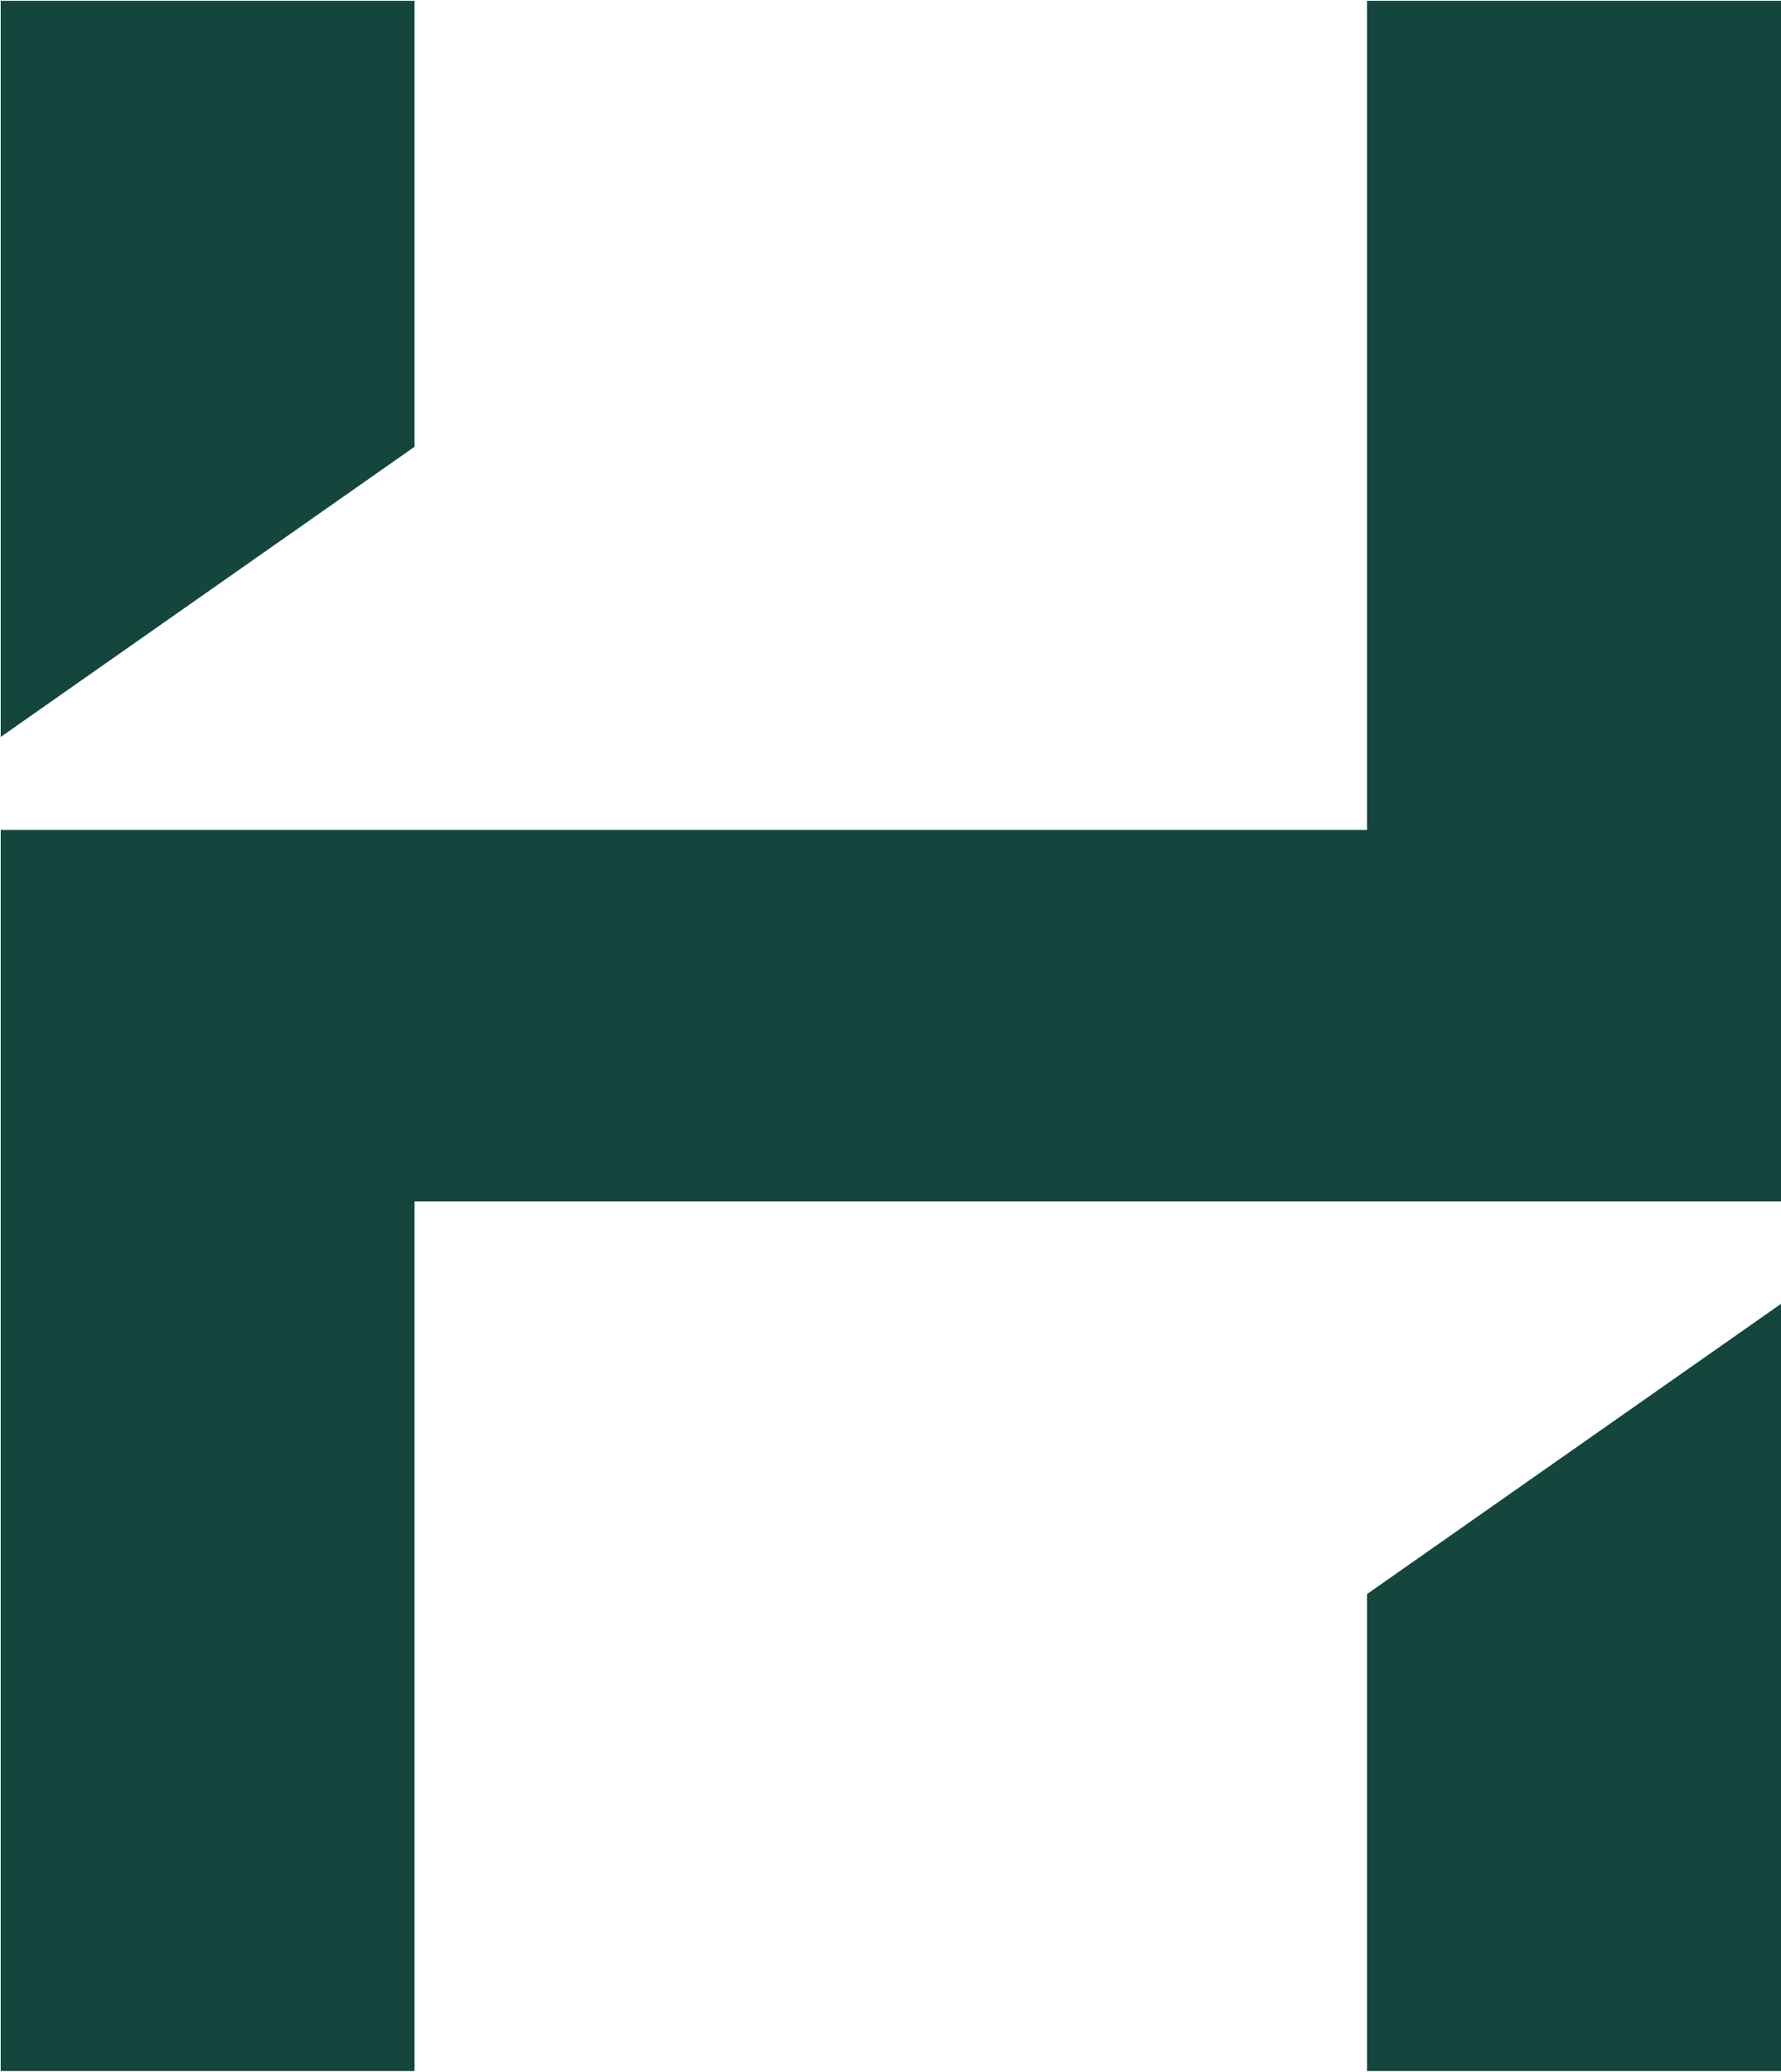
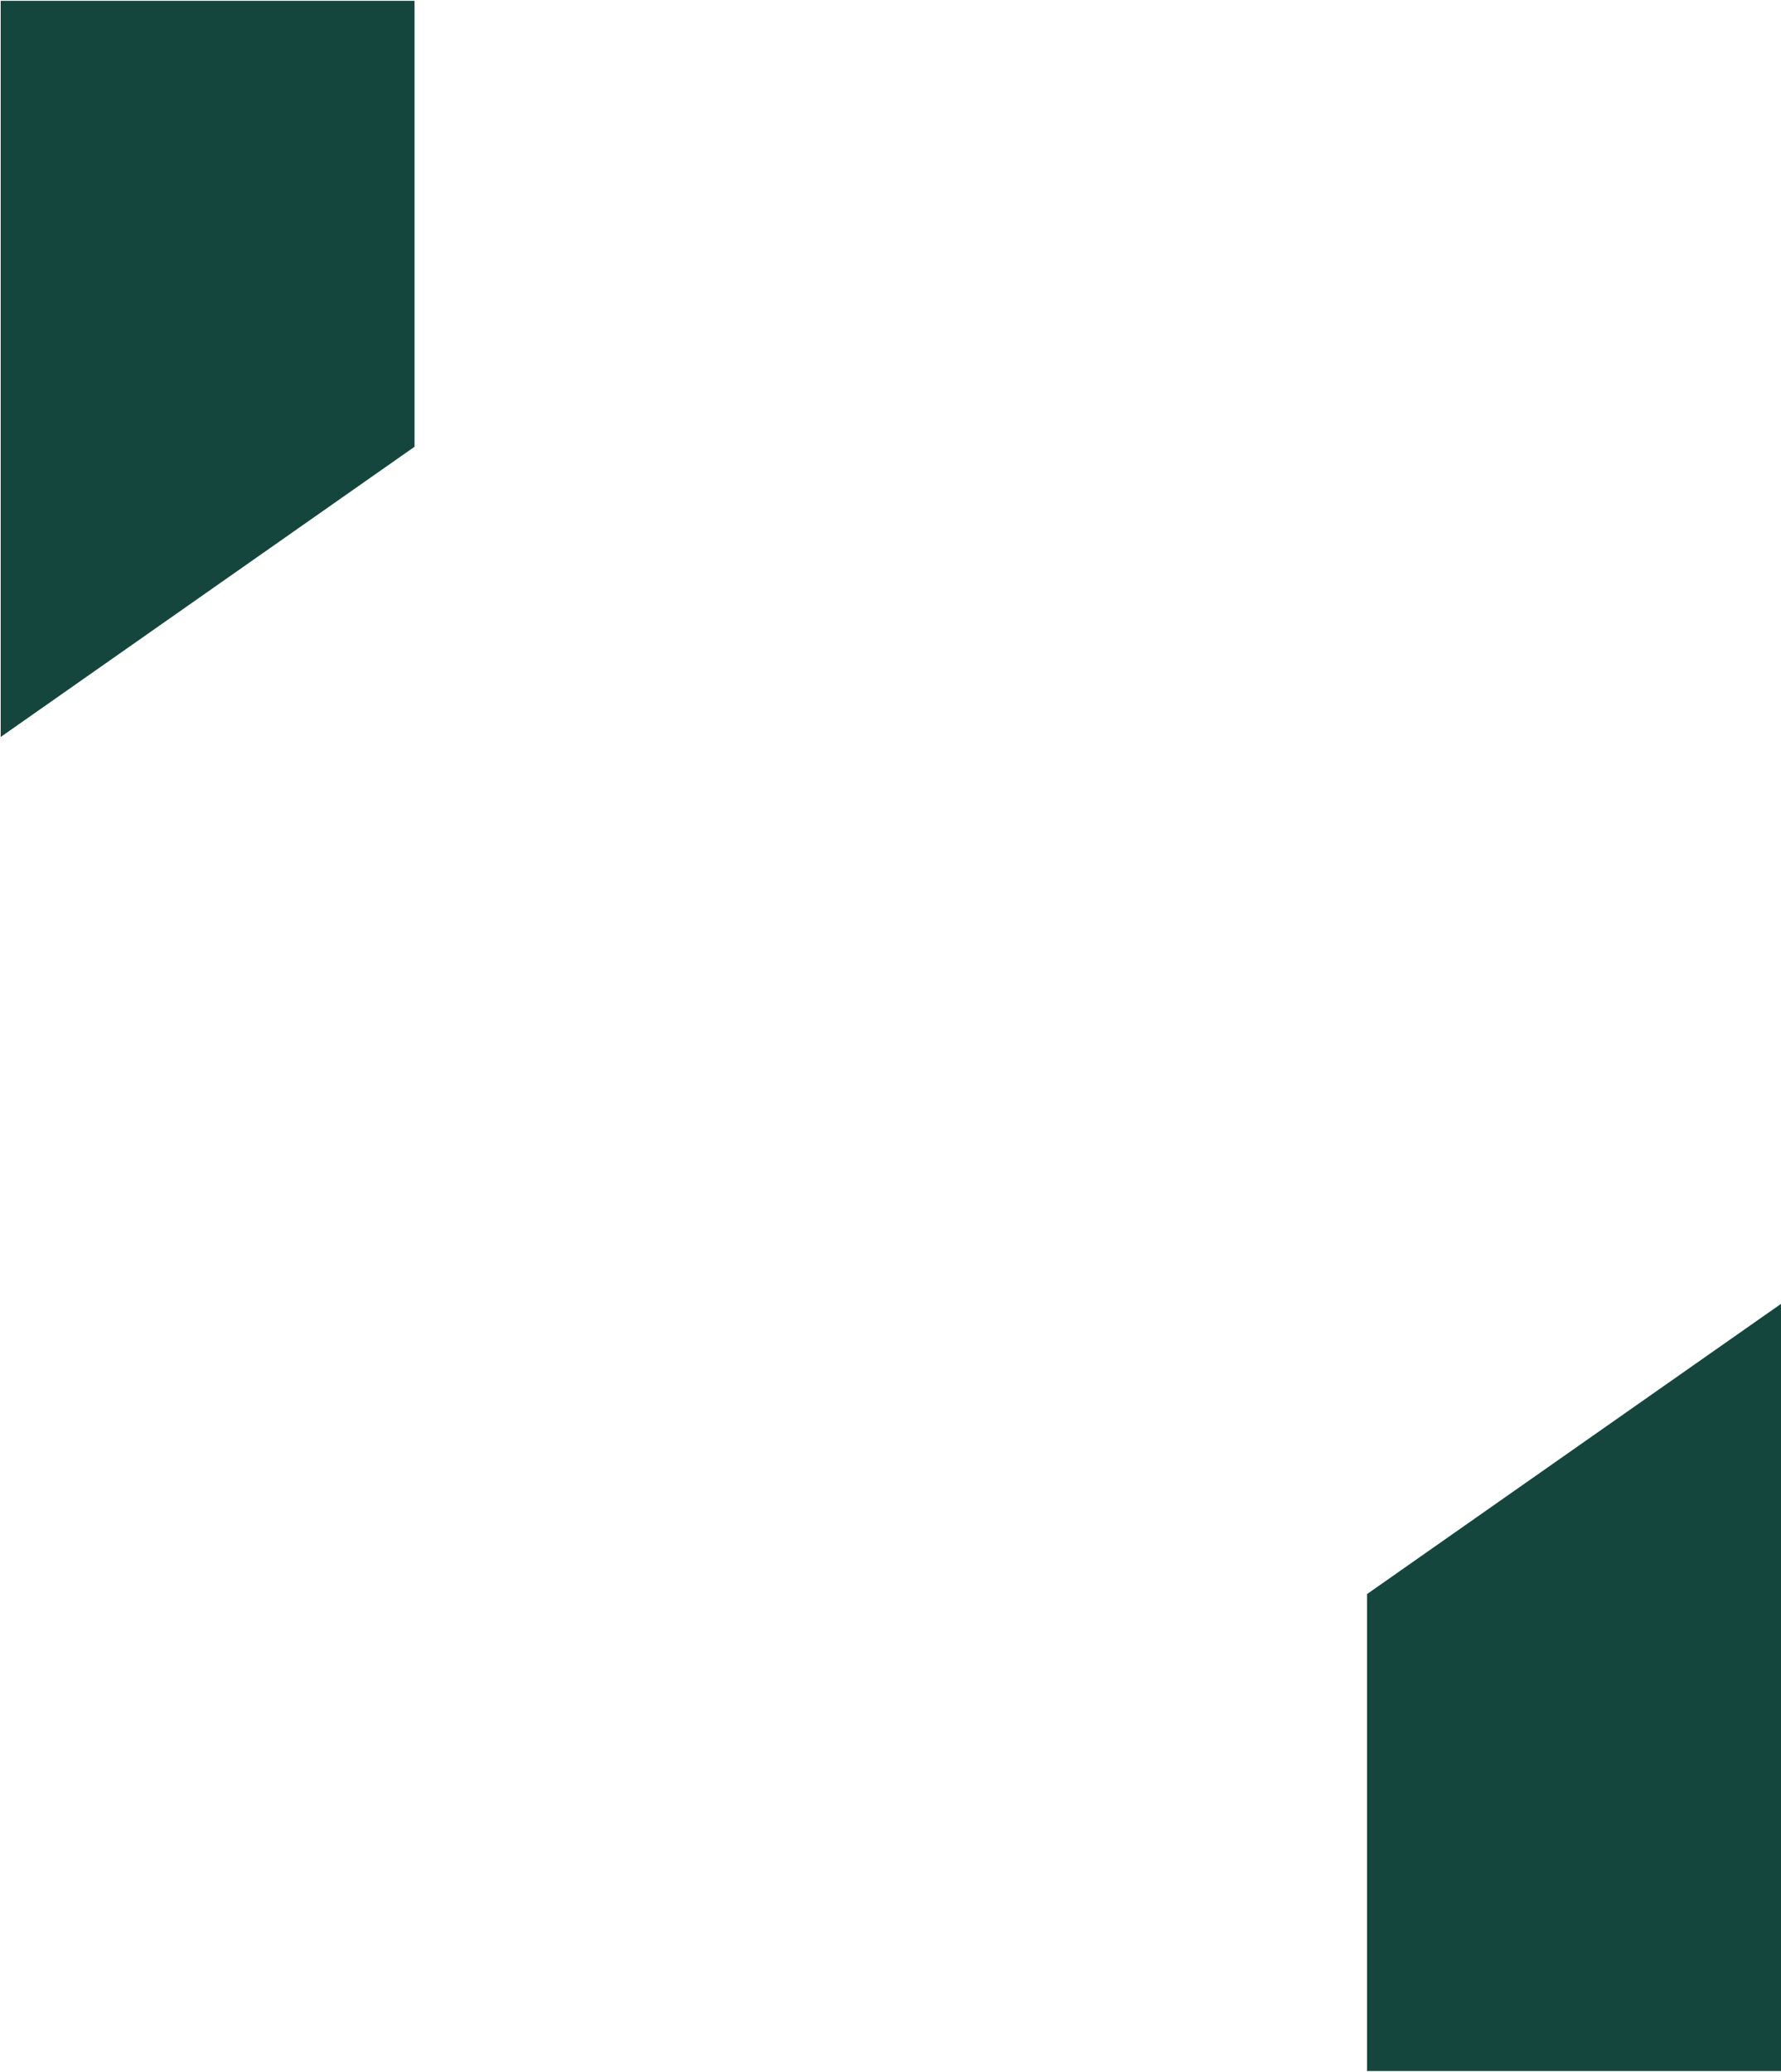
<svg xmlns="http://www.w3.org/2000/svg" version="1.2" viewBox="0 0 1545 1797" width="1545" height="1797">
  <title>HLCL</title>
  <style>
		.s0 { fill: #14463d } 
	</style>
  <g>
    <path class="s0" d="m1185.9 1382.6v413.7h359.1v-665.4z" />
-     <path class="s0" d="m1185.9 0.7v719.1h-826.3-359v1076.5h359v-754.3h826.3 359.1v-1041.3z" />
    <path class="s0" d="m359.6 387.5v-386.8h-359v638.5z" />
  </g>
</svg>